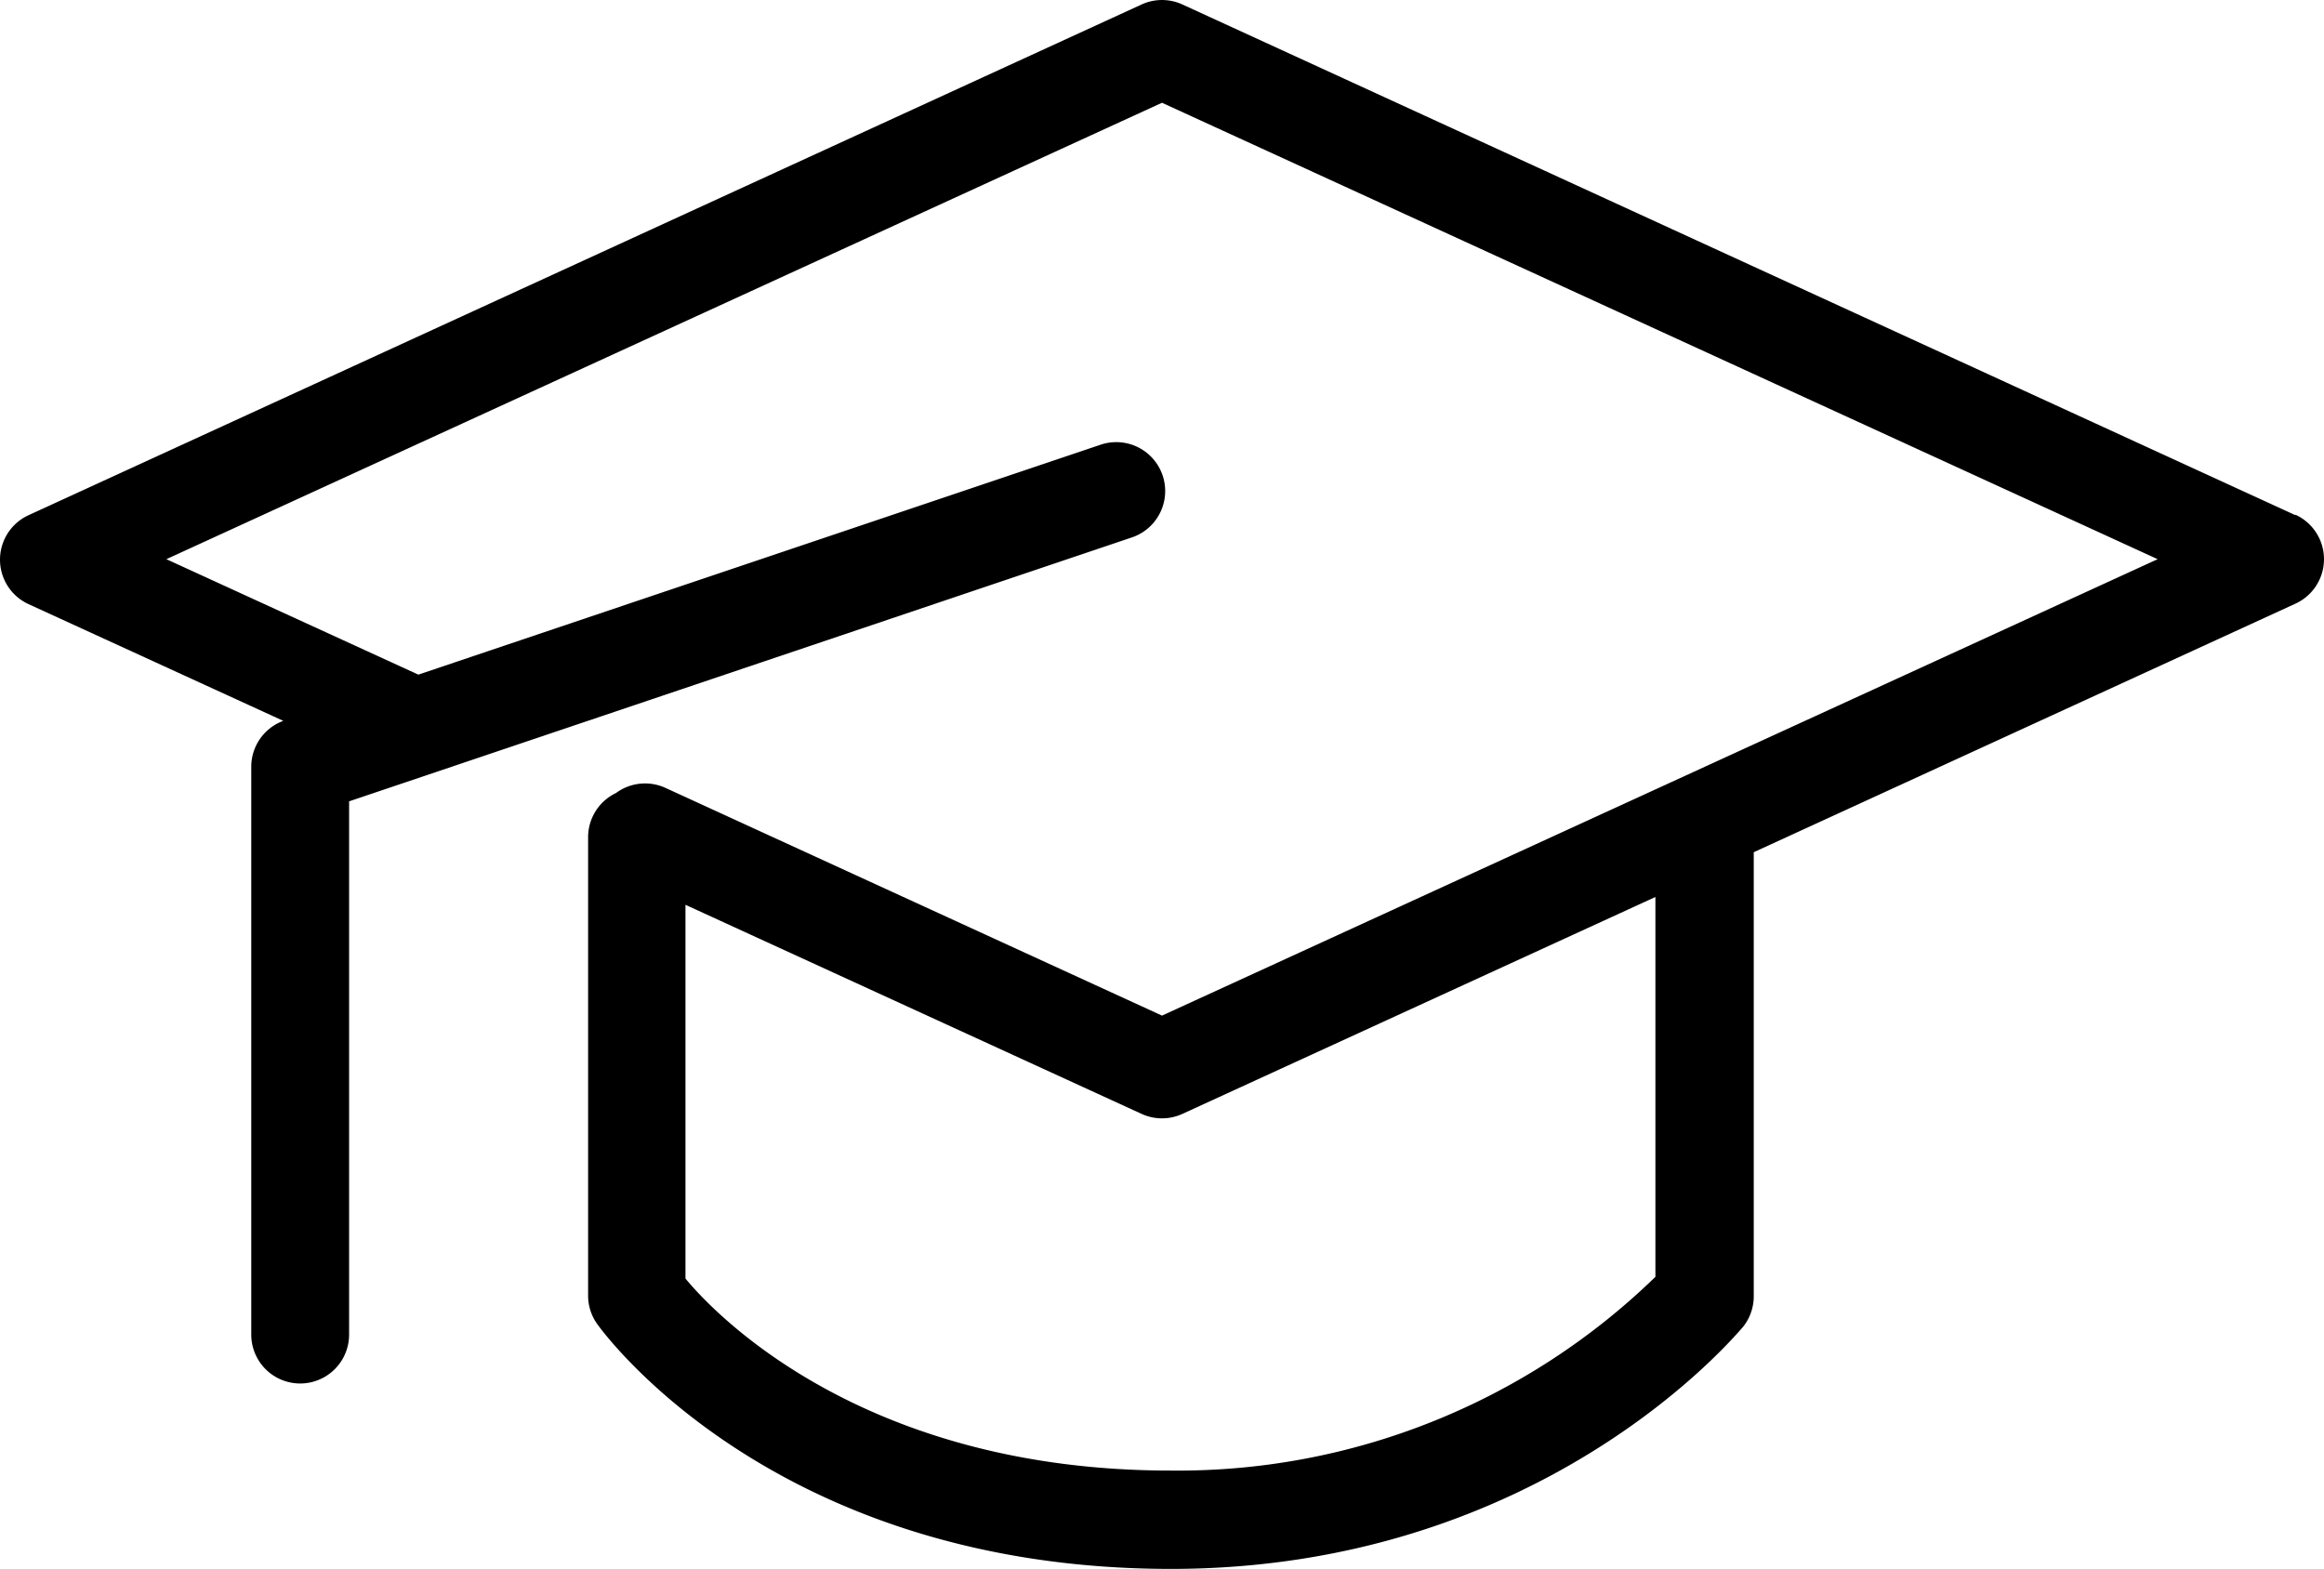
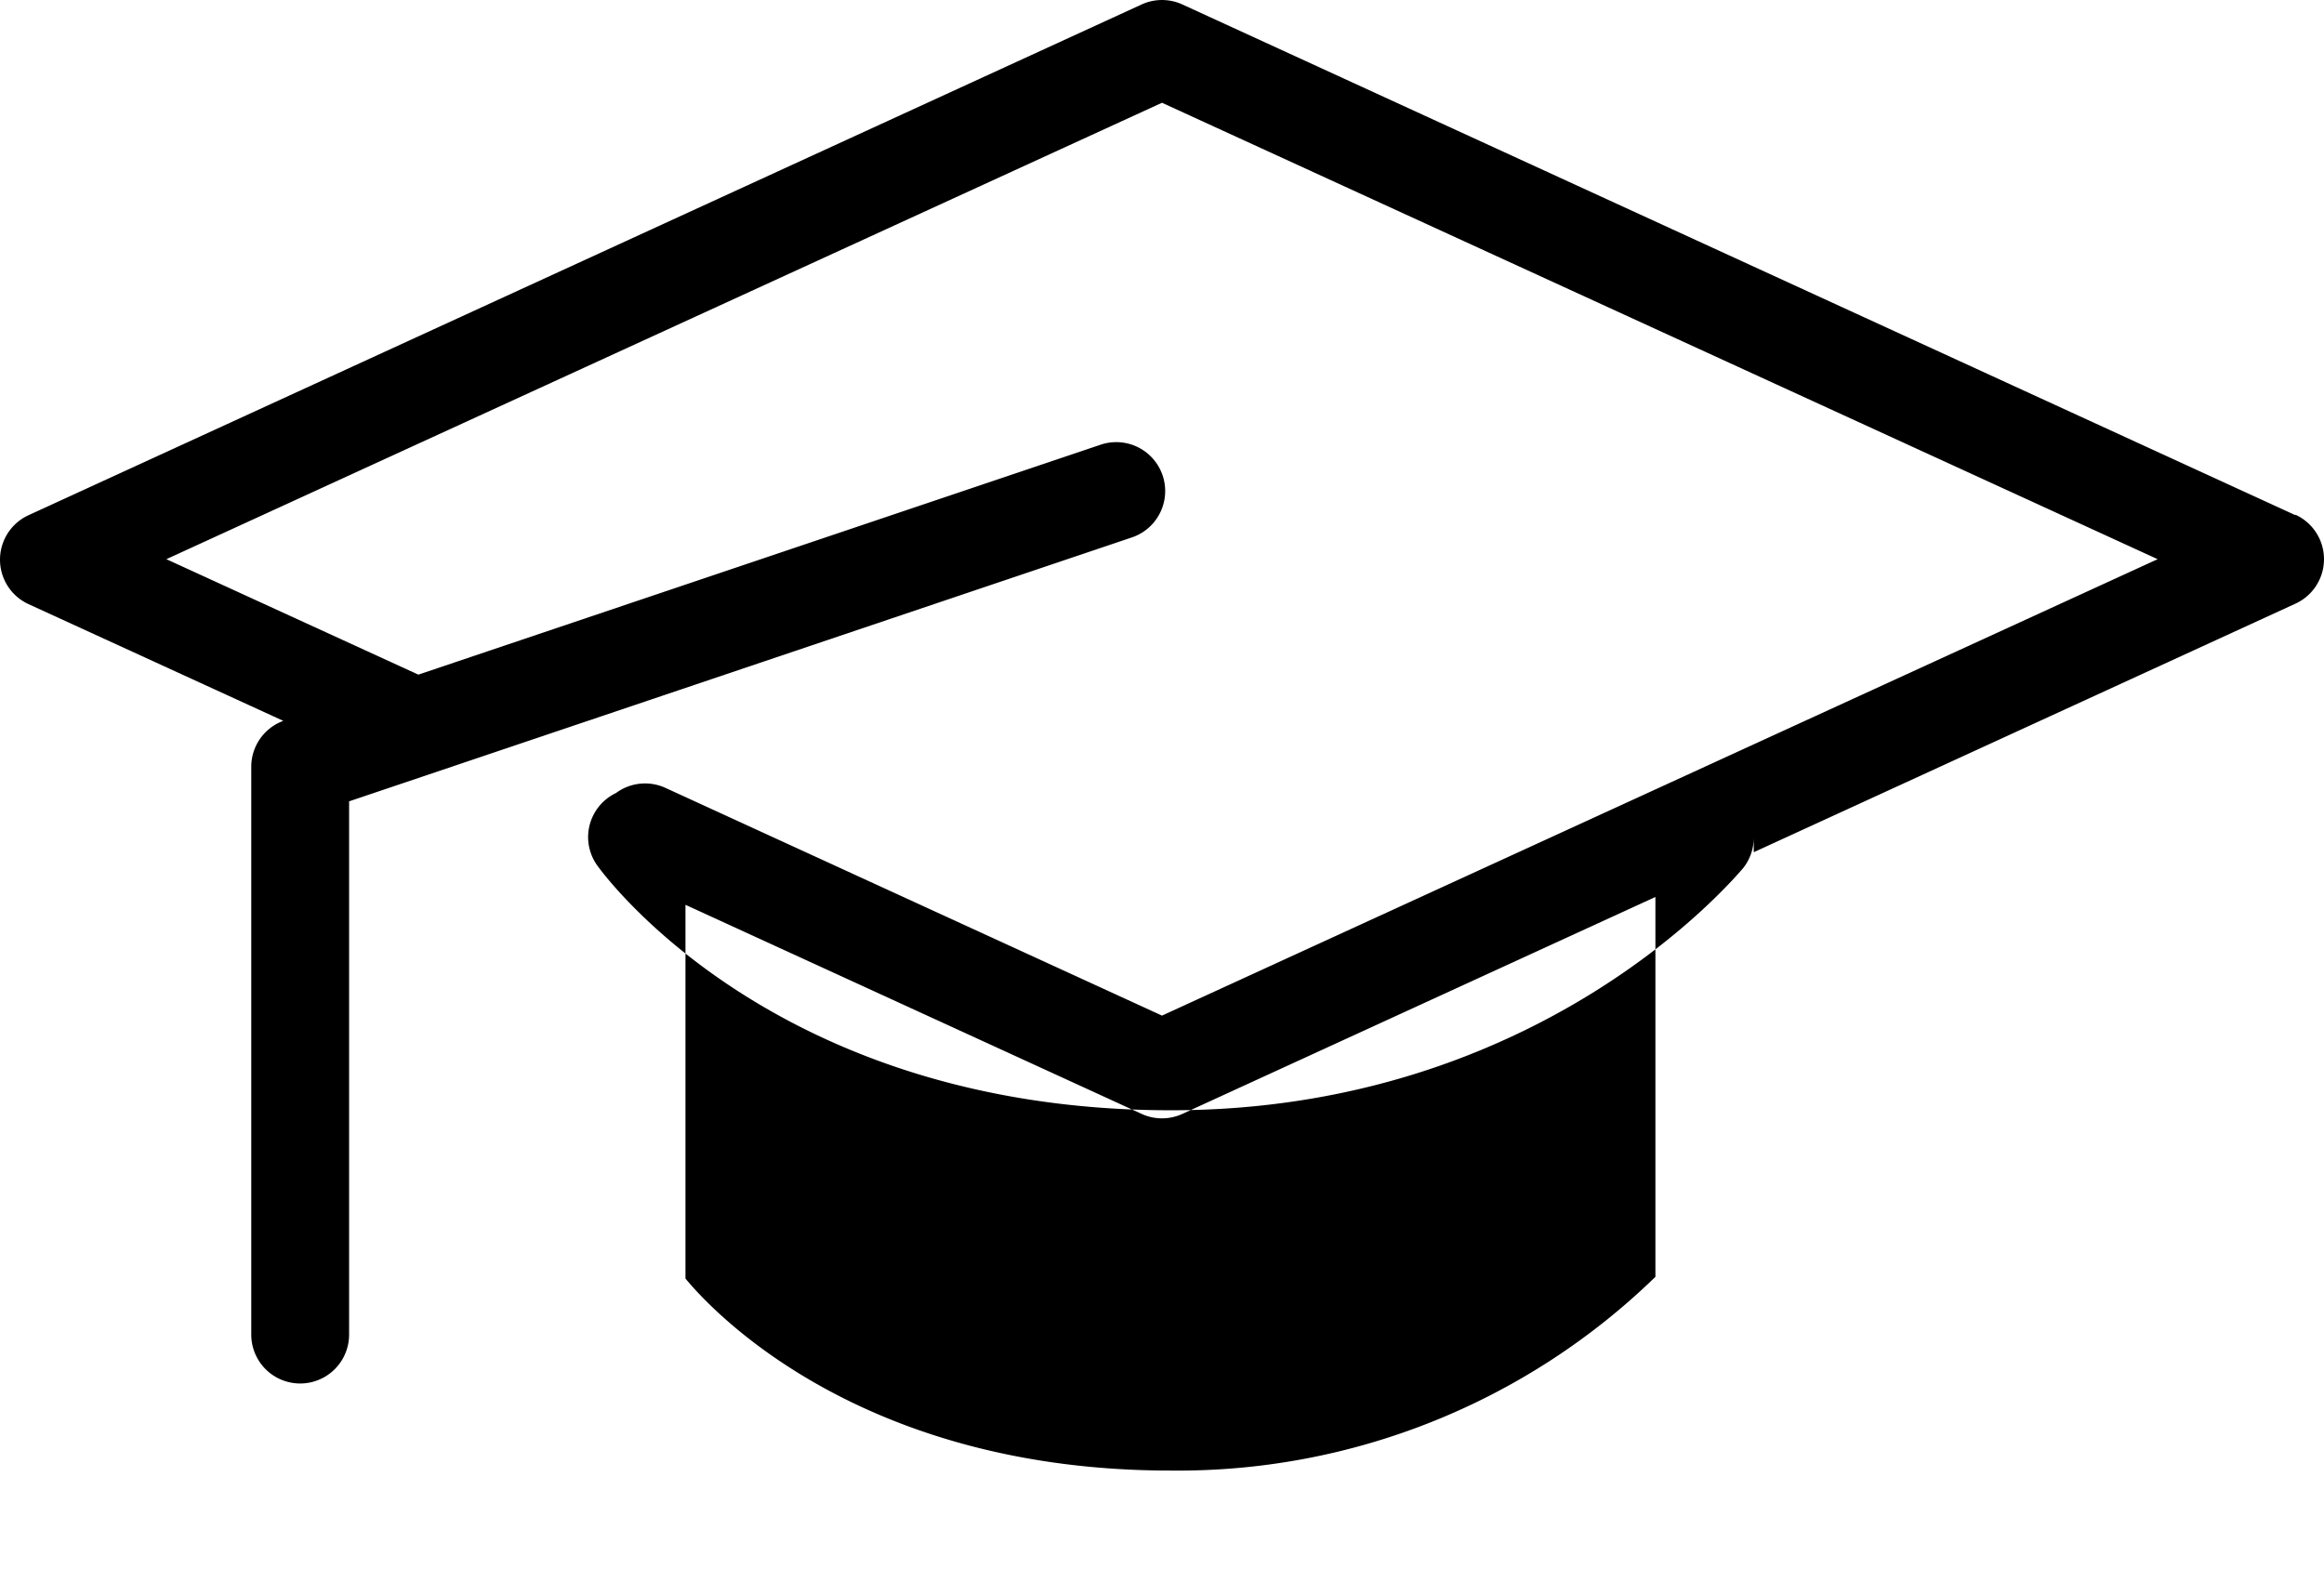
<svg xmlns="http://www.w3.org/2000/svg" width="95.002" height="64.141" viewBox="0 0 95.002 64.141">
-   <path id="Educational-Approach" d="M96.33,39,50.83,18.12a2,2,0,0,0-1.66,0L3.67,39a2,2,0,0,0,0,3.64l10.41,4.77a2,2,0,0,0-1.31,1.87V72.5a2,2,0,0,0,4,0V50.7l32-10.79a2,2,0,0,0-1.28-3.79L19.6,45.52,9.3,40.8,50,22.14,90.7,40.8,50,59.46,29.68,50.14a2,2,0,0,0-2,.22,2,2,0,0,0-1.14,1.8V70.91a2,2,0,0,0,.38,1.17c.29.4,7.3,10,23.45,10,15.1,0,23-9.47,23.37-9.88a2,2,0,0,0,.45-1.27V52.78L96.33,42.62a2,2,0,0,0,0-3.64ZM70.17,70.14a28,28,0,0,1-19.82,7.92C38.13,78.06,32,72,30.52,70.21V54.93l18.65,8.55a2,2,0,0,0,1.66,0l19.34-8.87Z" transform="translate(-2.499 -17.939)" />
+   <path id="Educational-Approach" d="M96.33,39,50.83,18.12a2,2,0,0,0-1.66,0L3.67,39a2,2,0,0,0,0,3.64l10.41,4.77a2,2,0,0,0-1.31,1.87V72.5a2,2,0,0,0,4,0V50.7l32-10.79a2,2,0,0,0-1.28-3.79L19.6,45.52,9.3,40.8,50,22.14,90.7,40.8,50,59.46,29.68,50.14a2,2,0,0,0-2,.22,2,2,0,0,0-1.14,1.8a2,2,0,0,0,.38,1.17c.29.4,7.3,10,23.45,10,15.1,0,23-9.47,23.37-9.88a2,2,0,0,0,.45-1.27V52.78L96.33,42.62a2,2,0,0,0,0-3.64ZM70.17,70.14a28,28,0,0,1-19.82,7.92C38.13,78.06,32,72,30.52,70.21V54.93l18.65,8.55a2,2,0,0,0,1.66,0l19.34-8.87Z" transform="translate(-2.499 -17.939)" />
</svg>